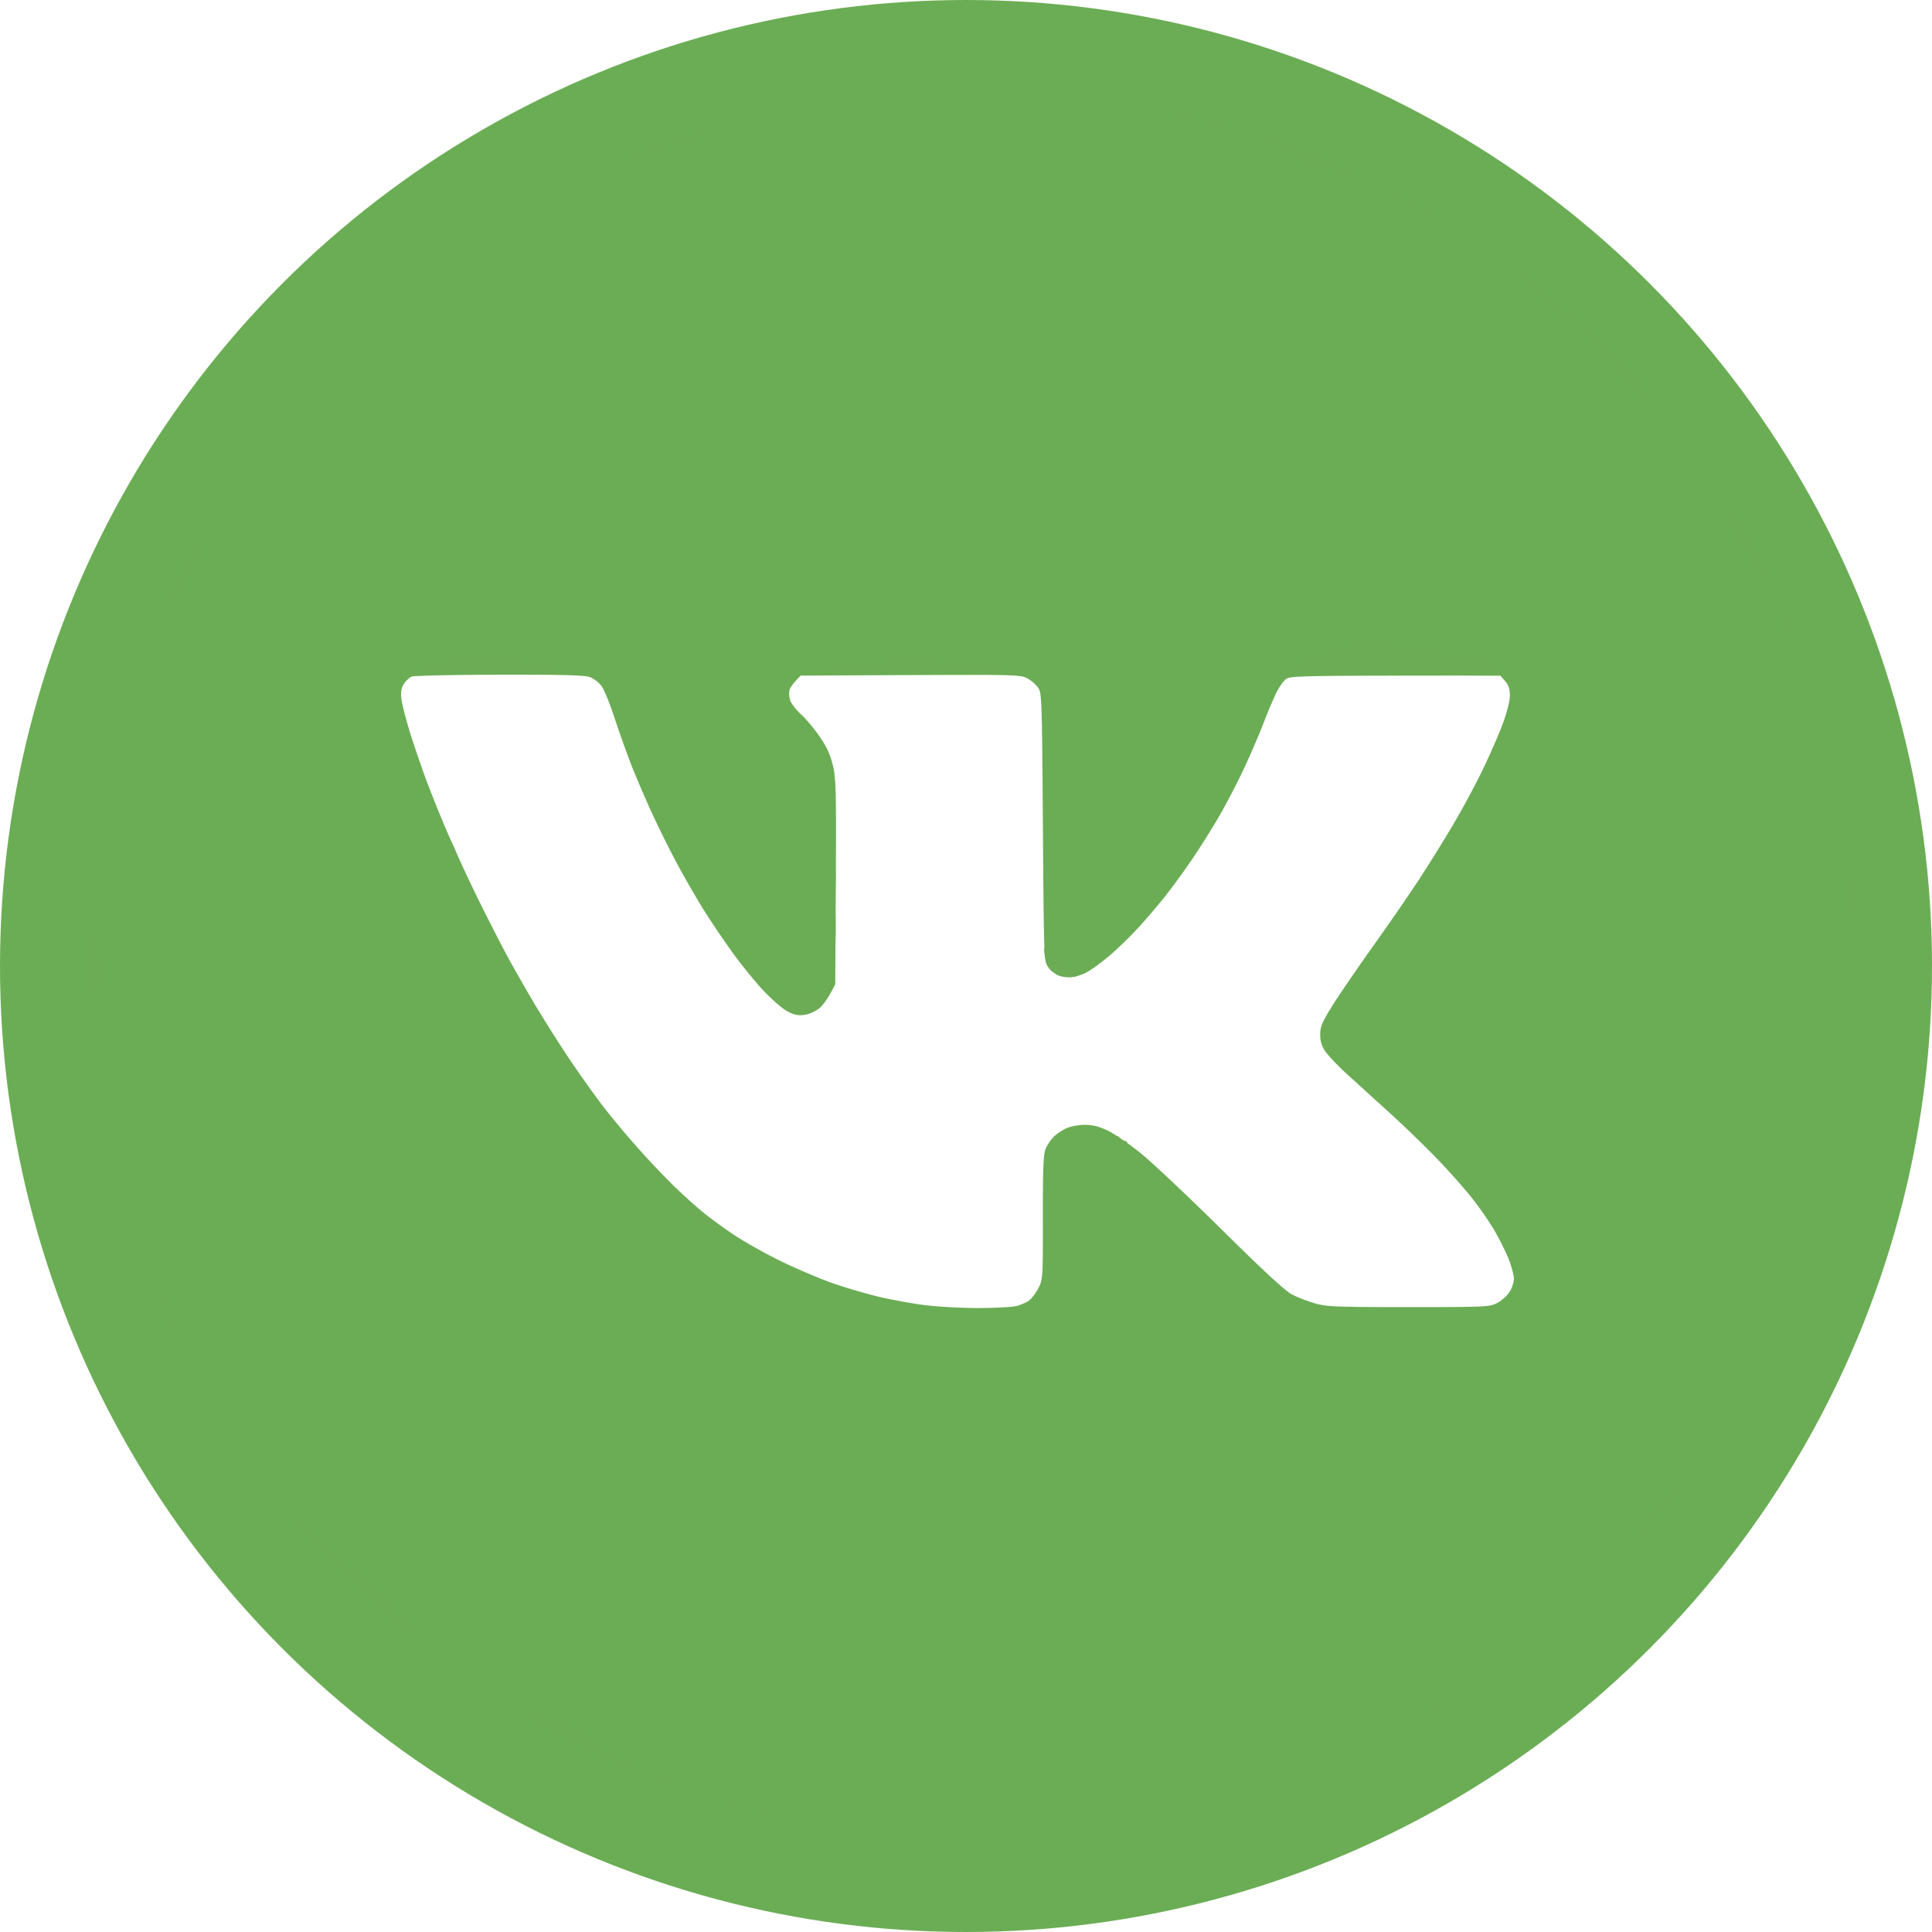
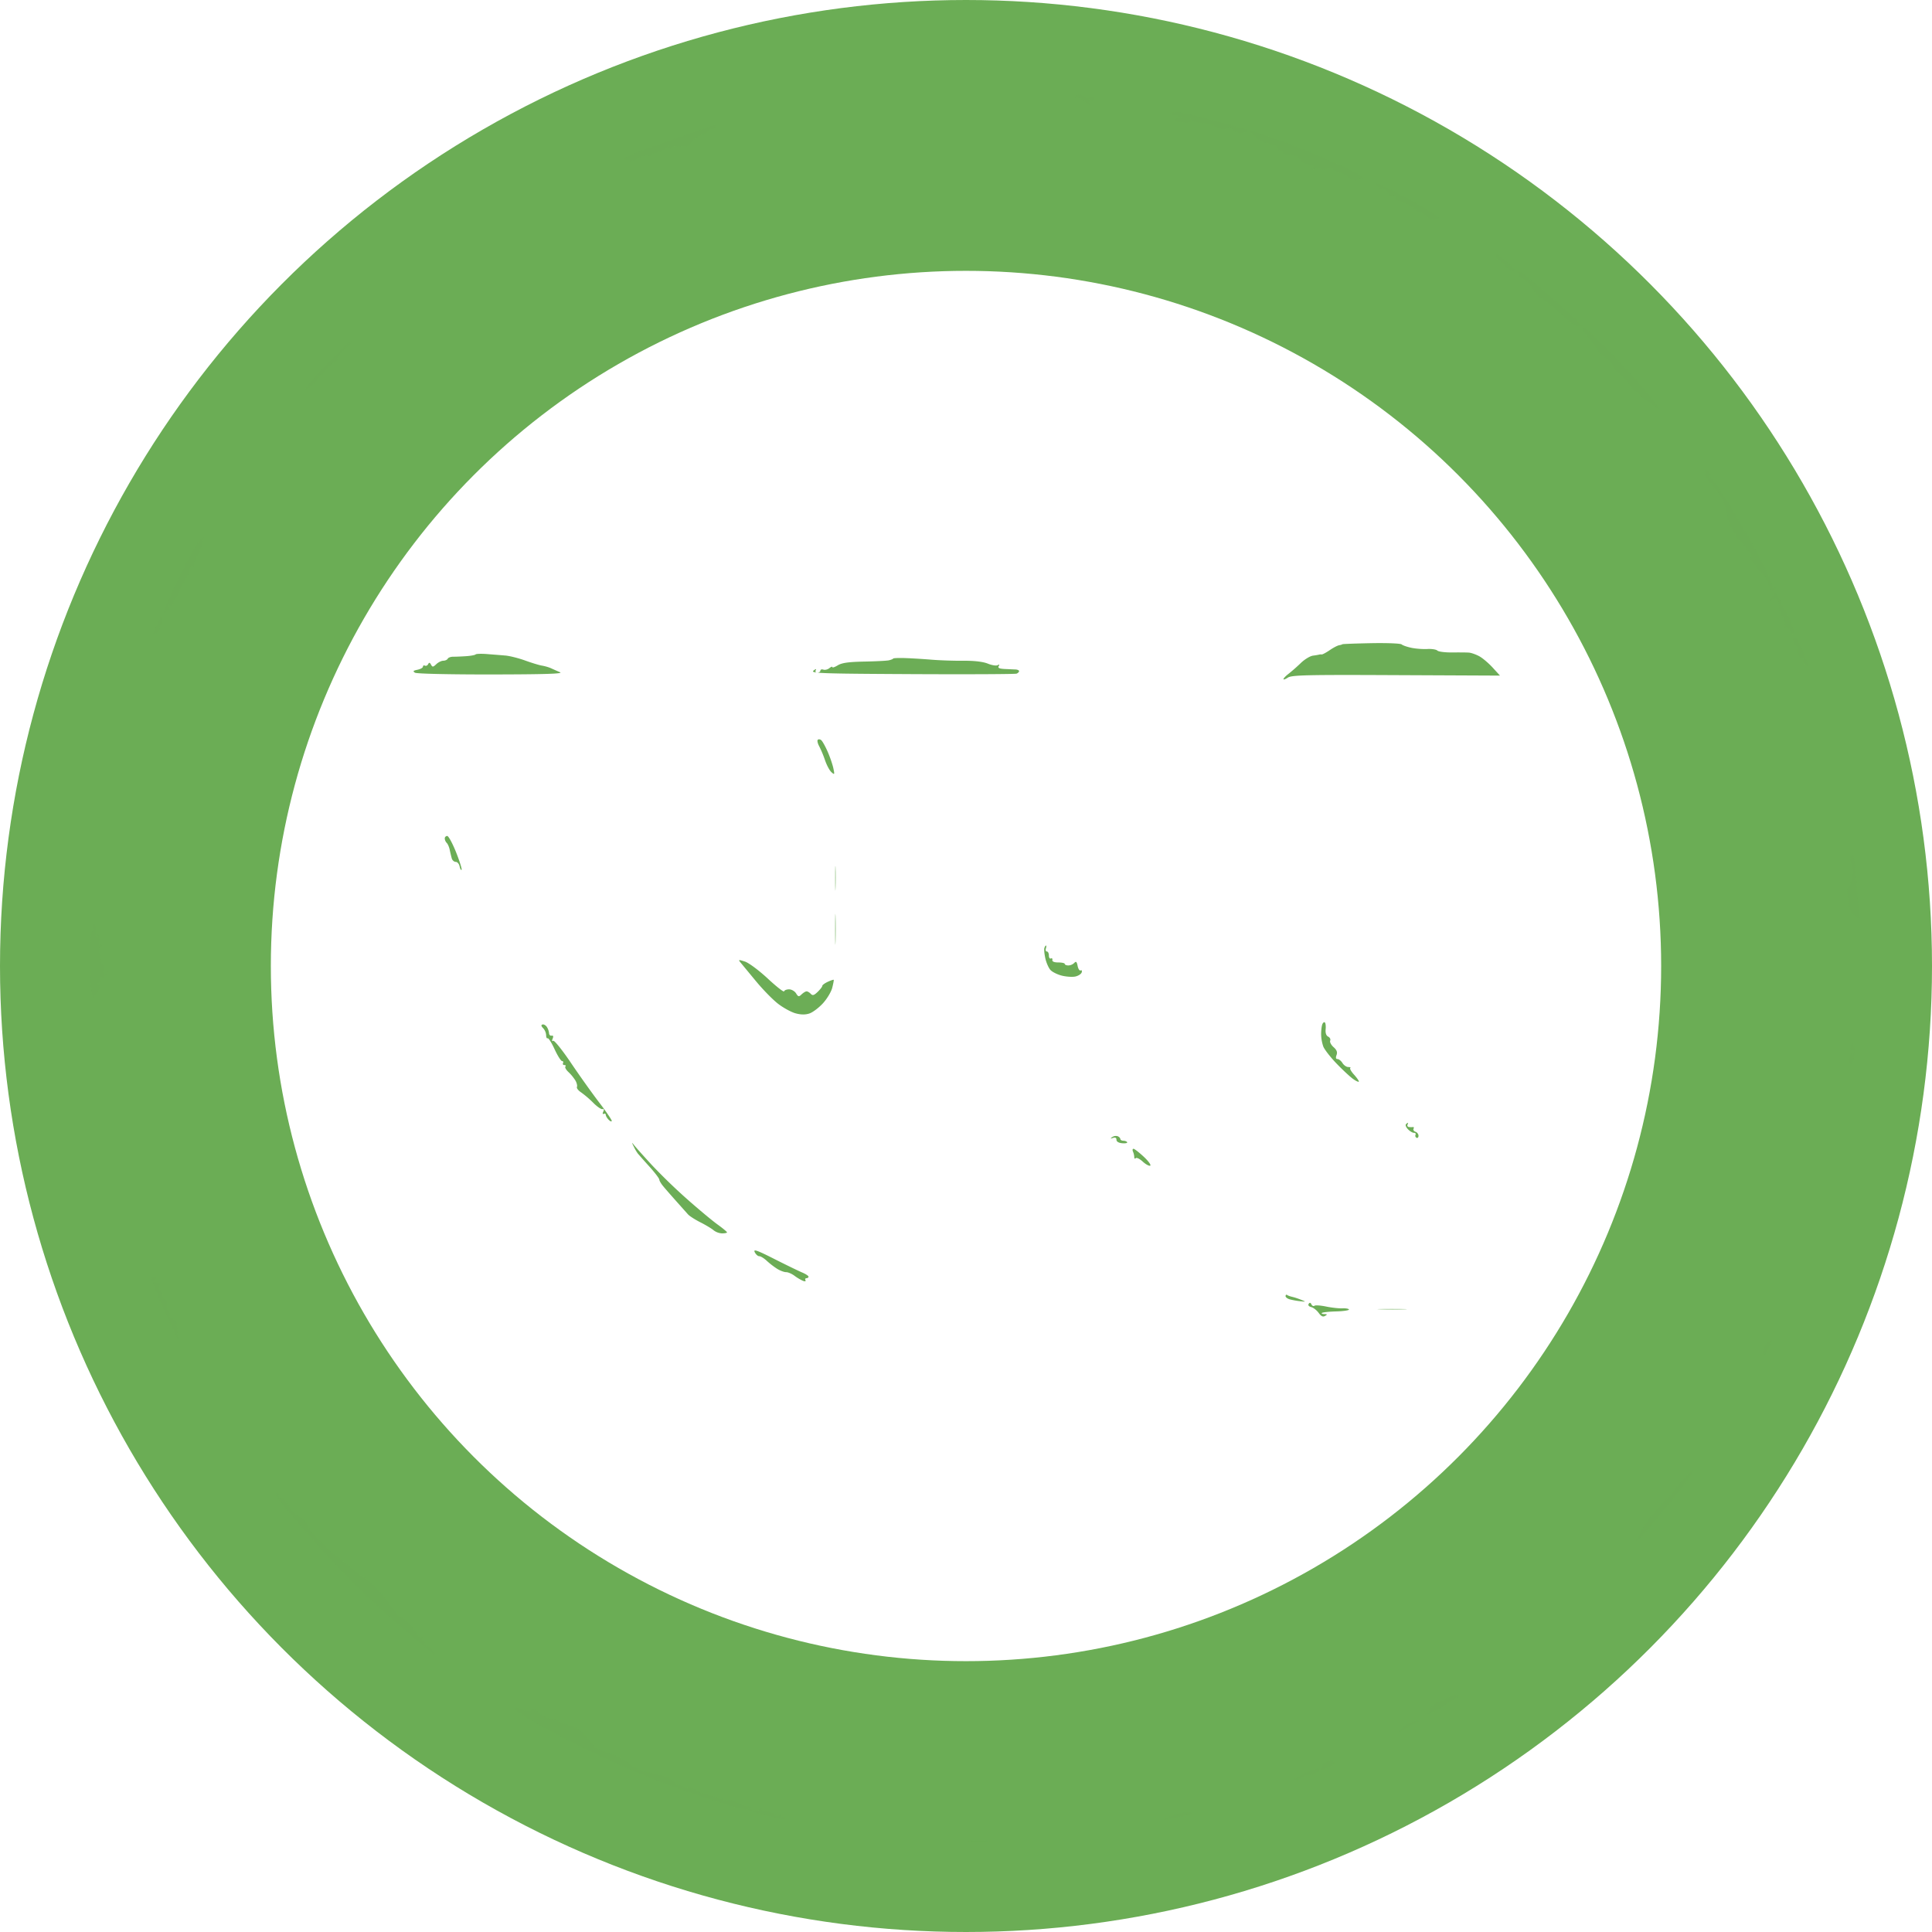
<svg xmlns="http://www.w3.org/2000/svg" fill="none" viewBox="0 0 107 107">
  <circle cx="53.5" cy="53.5" r="46" stroke="#6bad55" stroke-width="15" />
-   <path fill="#6bad55" fill-rule="evenodd" d="M53.136 5.014c.393.027.79.037.88.023.092-.015.71-.021 1.377-.014.665.007 1.618.038 2.118.069.5.03.888.092.863.138-.024.045.223.07.55.055.342-.016.596.02.596.083 0 .06.061.083.137.051s.249.043.385.166c.137.123.273.2.303.169s-.019-.13-.11-.221c-.146-.147-.126-.161.193-.128.197.021.38.108.407.193.036.116.008.127-.11.045-.124-.086-.137-.074-.06.056.084.14.12.133.249-.056.082-.121.15-.159.148-.082 0 .085.093.118.246.086.136-.029.284.008.328.082.064.105.081.104.082-.003.001-.08.142-.138.333-.138.184 0 .306.049.275.11-.032.064.026.082.138.042a.7.7 0 0 1 .412.016c.121.046.294.094.385.105s.314.03.496.04c.265.017.298.045.165.138-.127.09-.09.105.165.063.181-.03.478-.025.66.01.29.056.304.074.11.148-.198.076-.192.086.055.095.152.004.35.06.44.122.138.094.13.107-.044.08-.114-.017-.225.019-.246.08-.021.06.184.122.457.137.366.021.475-.008.422-.11-.055-.108-.037-.107.083.002.085.076.29.14.457.138.166-.001.439.055.605.127.166.07.328.133.358.139s.116.047.192.093c.076.044.217.018.315-.058.146-.115.203-.1.332.083.085.121.153.17.15.11-.001-.06.06-.05.136.023.095.09.202.1.333.028.147-.08.29-.029.605.222.227.18.537.35.688.377.15.029.337.054.413.06.075.004.137.082.137.173s.074.165.165.165.145.038.12.083.137.097.358.115c.264.022.478.124.623.299.12.145.352.28.514.298.238.026.27.061.165.188-.108.132-.094.137.091.032.153-.085.254-.088.33-.009.076.081.186.079.358-.004.195-.094.277-.083.385.05a.5.5 0 0 0 .358.165c.12-.002.307.095.412.216a.7.7 0 0 0 .468.222c.151 0 .3-.05.33-.11.032-.064.149-.03.279.083.123.105.221.143.218.082-.005-.06.122.015.28.166s.307.264.333.248a.4.4 0 0 1 .156-.027c.06 0 .135.099.165.22s.093.215.138.207c.045-.006.144-.006.22 0 .076.008.112.063.082.124-.032.063.04.087.165.055.126-.032.197-.007.166.055-.03.061.031.119.137.128a3 3 0 0 0 .358.003c.091-.01.127.007.082.037s.017.152.138.274c.12.121.245.196.275.165.03-.03.18.07.33.22.22.222.352.266.66.222.212-.031.41-.006.44.055.033.065-.047.086-.192.053-.225-.052-.227-.049-.028.04.122.056.258.081.303.058.045-.022.208.096.361.262.154.167.275.254.27.194-.004-.061.077-.036.18.055.104.09.242.17.308.174.065.004.435.228.822.496.386.269.745.6.797.736.053.137.134.228.179.201.045-.025.193.098.33.276.172.225.315.307.468.268q.22-.055.22.11c0 .09.11.224.247.295.137.072.297.183.358.248.06.066.172.244.248.395.075.152.368.425.649.607.28.182.75.567 1.044.855.35.342.63.524.81.524.172 0 .275.063.275.165 0 .09.166.352.367.58.202.227.4.5.44.606s.224.28.407.387c.183.105.369.312.413.457s.203.35.354.455c.151.104.399.37.55.59s.337.4.413.4.163.076.193.166.254.277.497.414c.245.137.443.323.443.414-.001.146.01.146.093 0 .08-.14.108-.13.182.055.047.121.091.253.096.294s.055.115.11.166c.06.054.066.023.018-.074-.045-.09.07.008.255.22.186.213.313.448.285.525-.03.076-.004.113.057.082.06-.03.232.106.382.304.15.197.274.42.275.496s.04.15.087.166c.046.015.244.226.441.469.196.242.357.552.357.69-.001.136.048.222.109.192a.123.123 0 0 1 .165.055c.03.061.017.105-.028.097a.7.7 0 0 0-.165 0c-.045.008.054.14.22.293.166.154.254.28.193.279-.06 0-.023.048.082.107s.3.343.433.631c.132.288.244.673.248.855s.118.492.255.69c.136.197.25.396.252.44.002.046.127.195.275.332s.27.273.27.303.075.13.166.22c.091.091.133.228.094.304s.022.201.137.278c.114.076.172.14.127.138-.046 0 .09.184.3.412.211.227.41.55.44.717.032.166.107.303.168.303.06 0 .081-.087.047-.193s.013-.068.106.083c.092.152.145.363.117.469-.028.109.021.217.115.248.125.042.14.115.06.303-.08.191-.055.306.11.497.139.16.192.335.15.496-.04.152-.029.194.028.108.067-.101.13-.064.23.138.076.154.187.253.247.223s.11.02.11.11c0 .1-.05.134-.13.083-.095-.06-.106-.009-.04.193.05.153.137.302.194.331.058.03.102.105.097.166-.004.06.016.197.045.303.03.106.111.193.183.193.07 0 .095.026.055.055s.013.157.119.282c.106.123.273.433.37.69.098.254.173.624.165.821-.007.198.037.358.098.357.06-.002.197.296.302.662.106.365.157.725.112.802q-.081.136.055.055c.099-.06.182.138.304.717.093.44.139.899.103 1.02-.053.178-.043.189.05.056.064-.091.117-.129.117-.083.001.045.126.64.276 1.324.151.683.373 1.849.496 2.592.18 1.102.195 1.393.083 1.572-.104.167-.107.268-.012.414.069.106.106.392.082.635-.024.242-.109.54-.191.661-.118.176-.123.351-.027.857.067.348.146.635.176.635a.8.8 0 0 1 .22.106c.135.086.173.508.209 2.343.042 2.168.036 2.245-.193 2.486-.155.162-.21.316-.159.441.066.165.089.153.154-.082.054-.192.081-.074.092.386.016.604.001.647-.16.496-.161-.15-.173-.139-.124.11.03.153.064.276.076.276s.04.125.061.276.014.437-.015.634c-.028.198-.101.334-.161.304-.061-.03-.122.072-.138.227-.015.156.01.305.055.331s.082-.013.079-.09c-.001-.075.024-.112.054-.082.032.03-.04.75-.16 1.6s-.368 2.24-.552 3.089c-.184.85-.437 1.917-.563 2.372-.127.455-.406 1.398-.621 2.096s-.6 1.815-.855 2.482a39 39 0 0 1-.799 1.93c-.184.396-.413.904-.508 1.132s-.224.413-.284.413-.085.074-.055.166.017.164-.028.163c-.045 0-.194.098-.33.22-.167.152-.229.304-.19.472.036.159-.023.328-.165.469-.12.121-.195.258-.166.303.029.046.004.083-.057.083-.06 0-.085.05-.055.11.03.061-.068.321-.219.58-.15.258-.274.419-.275.358-.001-.06-.066.014-.144.166s-.213.45-.299.662c-.086.211-.356.708-.6 1.103a44 44 0 0 1-.897 1.379c-.248.364-.535.736-.636.827-.103.092-.184.228-.18.304.001.076-.046.138-.107.138-.06 0-.356.26-.657.579-.3.319-.535.606-.522.639s-.278.356-.648.717a8 8 0 0 0-1.14 1.485c-.334.588-.873 1.237-1.86 2.244-.766.78-1.775 1.76-2.243 2.179-.601.537-.91.742-1.046.696-.147-.052-.174-.026-.11.11.063.134.023.177-.165.179-.2 0-.216.022-.083.108.141.091.138.107-.027.108-.106.001-.193.052-.193.113 0 .06-.099.11-.22.11s-.22.05-.22.11.062.074.138.029q.135-.08.055.055c-.046.075-.157.111-.248.082-.091-.03-.14-.006-.11.055.03.06-.304.395-.743.742a32 32 0 0 1-1.513 1.12 33 33 0 0 0-1.046.74c-.181.138-.455.266-.608.286a1.7 1.7 0 0 0-.578.229c-.165.106-.337.17-.382.143s-.182.06-.303.193c-.12.134-.27.342-.332.463-.063.122-.335.295-.605.387-.272.091-.642.3-.823.464-.182.164-.715.5-1.184.745s-.854.408-.855.363c0-.046-.037-.028-.082.04-.044.069-.402.275-.796.46-.394.184-.74.29-.77.237s-.18-.072-.33-.042c-.152.03-.301.082-.33.117a.3.3 0 0 0-.056.18c0 .067-.099.133-.22.15-.12.016-.319.051-.44.079-.121.027-.208.105-.193.172.018.077-.045.094-.165.043-.116-.048-.164-.037-.12.028.04.06-.034.12-.165.134-.13.015-.27.089-.308.166-.038.076-.125.101-.192.056-.068-.045-.135-.032-.15.03-.016.062-.523.282-1.128.49-.606.206-1.695.556-2.421.775-.727.219-1.618.415-1.981.435-.364.02-.76.088-.88.151a6 6 0 0 1-.716.279c-.273.092-.965.243-1.54.338-.576.094-1.615.245-2.312.337a66 66 0 0 1-2.586.278c-.727.061-2.436.112-3.797.113-1.363 0-3.245-.071-4.182-.158a66 66 0 0 1-2.917-.337 46 46 0 0 1-1.98-.338 14 14 0 0 0-.854-.159c-.045 0-.057-.049-.027-.11s-.032-.099-.138-.085a.6.6 0 0 1-.356-.083c-.128-.084-.144-.072-.075.058.05.091.024.079-.056-.027-.08-.105-.185-.154-.235-.11-.048.045-.122.018-.165-.06-.041-.077-.232-.151-.423-.165-.192-.014-.327-.062-.303-.107.025-.046-.005-.083-.065-.083a.11.11 0 0 0-.11.11c0 .061-.1.085-.22.055-.121-.029-.22-.104-.22-.165s-.1-.11-.22-.11c-.121 0-.357-.083-.523-.184s-.413-.162-.548-.138c-.136.026-.245-.004-.243-.065.002-.06-.073-.048-.168.028-.134.11-.186.11-.252.001-.06-.1-.04-.108.082-.028.12.081.143.073.082-.028-.045-.076-.267-.163-.494-.194s-.512-.13-.633-.218a1.07 1.07 0 0 0-.522-.164c-.167-.002-.328-.053-.358-.114a.124.124 0 0 0-.165-.055c-.06.03-.148-.014-.193-.098-.045-.085-.28-.238-.523-.34a4 4 0 0 0-.88-.243c-.242-.03-.565-.12-.715-.201a3 3 0 0 1-.523-.378c-.137-.126-.274-.192-.306-.147s-.055.034-.053-.027c.003-.06-.342-.222-.767-.359s-.773-.297-.773-.358c0-.06-.21-.329-.467-.595-.325-.336-.602-.512-.908-.575-.242-.05-.49-.142-.55-.205s-.26-.129-.44-.145c-.182-.017-.467-.154-.634-.304-.224-.203-.352-.247-.495-.17a.44.44 0 0 1-.412-.019 1.5 1.5 0 0 0-.44-.142 8 8 0 0 1-.303-.037c-.045-.008-.046-.077-.001-.153q.08-.136-.055-.055c-.083.051-.632-.241-1.402-.744-.862-.563-1.24-.872-1.185-.966q.08-.137-.055-.055c-.081.05-.226-.018-.359-.165-.122-.137-.22-.286-.22-.331.002-.046-.072-.108-.163-.138q-.164-.054-.084.082c.044.076-.08.027-.275-.11-.196-.137-.405-.347-.466-.469-.06-.121-.185-.22-.275-.22a.166.166 0 0 1-.165-.166c0-.091-.05-.165-.11-.165s-.074-.062-.029-.138q.08-.137-.055-.055c-.089.054-.198-.042-.315-.276a2.2 2.2 0 0 0-.467-.603c-.16-.134-.34-.247-.4-.249s-.258-.24-.439-.527-.59-.785-.908-1.104-.628-.579-.689-.579-.32-.187-.578-.418-.665-.56-.908-.734c-.242-.173-.7-.593-1.015-.933-.317-.34-.577-.692-.577-.783s-.222-.315-.494-.497-.473-.356-.448-.386c.026-.03-.074-.192-.222-.358-.149-.167-.32-.304-.38-.304s-.086-.05-.055-.11-.02-.11-.11-.11-.165-.05-.165-.11a.7.7 0 0 0-.03-.194 2 2 0 0 0-.11-.22.155.155 0 0 0-.216-.056c-.095.059-.112.027-.055-.11.059-.139.004-.24-.194-.359-.152-.091-.276-.239-.276-.33a.25.25 0 0 0-.165-.221c-.09-.03-.142-.093-.113-.138s-.021-.182-.272-.524l.065.22c.054.18.044.19-.053.056a.73.73 0 0 1-.12-.359c0-.106-.051-.168-.112-.138-.06.03-.21-.094-.33-.276s-.22-.38-.22-.44c0-.062-.064-.173-.143-.25-.079-.075-.302-.373-.496-.661-.193-.288-.314-.525-.27-.526.046 0 .034-.038-.027-.083-.06-.044-.272-.341-.468-.66-.197-.319-.333-.653-.302-.745.03-.091-.032-.208-.138-.261-.105-.052-.291-.288-.411-.524-.12-.235-.22-.478-.22-.538-.002-.061-.075-.177-.167-.256-.091-.08-.103-.118-.027-.083s.137.013.137-.048c0-.06-.061-.108-.137-.106s-.203-.134-.282-.303a2.6 2.6 0 0 1-.186-.694 18 18 0 0 1-.048-.524c-.004-.076-.106-.163-.227-.193s-.196-.105-.165-.165c.03-.061.005-.185-.055-.276s-.105-.203-.097-.249.007-.17 0-.275c-.008-.106-.063-.168-.123-.138s-.11-.044-.11-.166c0-.121-.055-.258-.122-.303-.068-.045-.093-.17-.055-.276.05-.147.007-.193-.18-.195-.201-.001-.217-.022-.083-.108.09-.059.127-.108.082-.108a1 1 0 0 0-.165.007c-.045.006-.196-.256-.335-.579-.138-.324-.453-1.21-.7-1.968a52 52 0 0 1-.608-1.986 99 99 0 0 1-.42-1.655 65 65 0 0 1-.539-2.482 56 56 0 0 1-.458-2.758c-.097-.728-.148-1.535-.113-1.793.039-.281.02-.469-.046-.469-.06 0-.106-.21-.1-.469a11 11 0 0 0-.055-1.075c-.035-.334-.04-.546-.01-.47.037.096.123.061.275-.11.154-.174.187-.289.11-.386q-.11-.138 0-.193a.123.123 0 0 0 .055-.165c-.03-.061.007-.108.083-.106s.21-.084.302-.193c.154-.185.151-.187-.037-.032-.19.154-.198.145-.138-.138.035-.167.018-.316-.04-.331s-.141-.25-.186-.524c-.051-.308-.043-.47.022-.425.057.04.104.008.104-.072s-.047-.111-.104-.072c-.061.042-.084-.057-.055-.238.027-.17 0-.345-.06-.386-.064-.045-.076-.02-.027.062.045.076.031.138-.029.138s-.105-.087-.097-.193a3 3 0 0 0-.01-.414c-.022-.192-.037-.185-.123.055-.062.175-.078-.23-.047-1.103.028-.758.126-1.975.219-2.703s.255-1.83.36-2.448c.117-.679.23-1.073.285-.993.053.076.067-.008.033-.2-.036-.195.114-1.074.365-2.151.234-1 .678-2.603.986-3.558.397-1.231.599-1.713.692-1.655q.132.082.073-.083c-.032-.09.02-.226.115-.3q.174-.134.038-.138c-.076-.002-.113-.078-.083-.168.031-.091.105-.14.165-.11.063.031.087-.04.055-.166-.03-.122-.005-.221.055-.221.061 0 .086-.05.055-.11-.03-.061.045-.16.166-.221.125-.063.197-.18.165-.276-.031-.09-.006-.165.055-.165.06 0 .103-.112.094-.248a3 3 0 0 1 0-.387c.01-.076.065-.112.126-.082.06.03.11.005.11-.056 0-.06.05-.085.11-.055.066.033.078-.022.03-.138-.058-.136-.041-.168.055-.11q.135.081.19-.193c.03-.151.092-.256.138-.23.045.024.094-.05.11-.166.015-.116.123-.348.24-.514s.274-.477.348-.69c.075-.213.246-.56.379-.772.133-.213.3-.585.37-.828.12-.411.117-.43-.057-.275-.173.152-.179.145-.06-.083.07-.137.19-.247.265-.245.076.001.102-.035.058-.083-.044-.047.005-.224.11-.391.123-.198.248-.283.355-.239.132.054.139.039.031-.08-.107-.117-.1-.2.027-.396.1-.152.215-.216.299-.166q.135.082.055-.055c-.046-.078.05-.36.221-.65.166-.281.352-.541.412-.579.062-.038.074-.009.027.07-.045.077-.032.139.029.139.06 0 .11-.075.11-.166 0-.09.037-.145.082-.121.045.025.083-.02.083-.1 0-.079-.038-.124-.083-.099s-.081.007-.08-.038c.001-.046.104-.207.23-.359.124-.151.19-.2.145-.11-.048.097-.042.128.018.074a.43.43 0 0 0 .1-.276c0-.102.062-.172.138-.157.075.016.113-.022.082-.083-.03-.06.436-.768 1.035-1.572.6-.804 1.255-1.646 1.458-1.87.202-.225.468-.412.589-.416.182-.005.192-.024.055-.113-.096-.062-.111-.109-.037-.109.072 0 .282-.15.468-.333.187-.182.339-.38.339-.44 0-.062.037-.088.083-.06.045.028.157-.072.247-.221s.277-.335.416-.41c.138-.076.249-.2.248-.275s.207-.348.464-.603c.258-.256.369-.396.248-.31-.121.084.058-.115.4-.445.34-.33.978-.924 1.418-1.318a93 93 0 0 1 1.967-1.691 31 31 0 0 1 2.103-1.6c.515-.344.96-.652.99-.684s.525-.36 1.1-.727a49 49 0 0 1 2.037-1.223 66 66 0 0 1 2.09-1.108 33 33 0 0 1 1.762-.825l.88-.363c.121-.05.331-.095.468-.1.136-.004.247.03.247.075s.186-.02.413-.145.474-.2.55-.165c.076.034.157.024.18-.021.023-.046.208-.123.413-.173.203-.048.436-.173.516-.275s.117-.125.082-.049c-.034.076-.013.138.047.138.061 0 .11-.038.112-.083 0-.045.223-.07.495-.055.425.023.517-.011.66-.248.09-.151.338-.338.55-.414.214-.076.387-.175.386-.22 0-.046.073-.083.164-.083.09 0 .165-.05.165-.11 0-.061.148-.11.33-.11.181 0 .467-.07.633-.153.166-.084.673-.234 1.128-.334.453-.1.912-.156 1.018-.124s.192.009.192-.052c0-.06.236-.159.523-.218s1.315-.239 2.284-.4c.968-.16 2.14-.299 2.603-.306s.822-.051.797-.096.142-.09.37-.097c.226-.008.982-.049 1.678-.09.695-.043 1.587-.056 1.98-.029M22.367 37.88c-.15.238-.18.436-.13.86.038.304.264 1.174.503 1.932.238.759.658 1.974.932 2.703a81 81 0 0 0 1.237 3.033 91 91 0 0 0 1.671 3.586 136 136 0 0 0 1.436 2.813c.277.517.924 1.659 1.438 2.538a75 75 0 0 0 2.046 3.254c.61.91 1.477 2.128 1.925 2.703a47 47 0 0 0 3.829 4.315 34 34 0 0 0 1.575 1.438c.394.328 1.211.928 1.816 1.332.606.404 1.818 1.083 2.697 1.506.878.424 2.166.967 2.861 1.205.697.24 1.81.564 2.476.722s1.793.364 2.504.457c.71.092 2.048.167 2.971.166.924-.002 1.877-.05 2.119-.107s.564-.195.715-.308c.152-.111.388-.423.524-.693.242-.477.249-.573.245-3.91-.003-2.733.028-3.497.155-3.806a2.4 2.4 0 0 1 .47-.684c.172-.163.498-.374.725-.469.227-.093.672-.17.99-.17.405 0 .775.093 1.239.312.363.172 1.18.73 1.815 1.24.635.511 2.667 2.424 4.513 4.25 2.372 2.346 3.518 3.403 3.906 3.602.303.155.872.373 1.266.486.643.183 1.167.204 5.173.204 4.237 0 4.479-.01 4.896-.22.241-.122.551-.395.69-.607.14-.212.25-.548.25-.745-.002-.197-.136-.694-.297-1.103s-.53-1.142-.817-1.628a19 19 0 0 0-1.275-1.819 39 39 0 0 0-1.907-2.138 67 67 0 0 0-2.75-2.645 351 351 0 0 1-2.367-2.158c-.424-.393-.892-.89-1.04-1.107a1.54 1.54 0 0 1-.275-.9c-.005-.424.091-.667.59-1.489.328-.54 1.373-2.075 2.323-3.41a144 144 0 0 0 2.588-3.75 106 106 0 0 0 1.784-2.87c.508-.849 1.261-2.239 1.674-3.088s.93-2.03 1.148-2.62c.239-.646.397-1.275.397-1.573 0-.367-.069-.575-.265-.8l-.266-.303c-11.507 0-11.668.005-11.905.22-.134.122-.356.445-.494.718a27 27 0 0 0-.72 1.71c-.26.667-.751 1.81-1.094 2.537-.342.728-.935 1.87-1.317 2.538a44 44 0 0 1-1.523 2.427 44 44 0 0 1-1.438 1.986c-.336.425-.96 1.164-1.387 1.643a22 22 0 0 1-1.656 1.639c-.485.421-1.116.886-1.404 1.032-.287.145-.708.263-.935.263s-.532-.064-.677-.138a1.8 1.8 0 0 1-.495-.448c-.228-.307-.232-.413-.286-7.742-.054-7.298-.06-7.437-.283-7.743a2.1 2.1 0 0 0-.605-.505c-.35-.18-.834-.192-6.45-.166l-6.071.029c-.442.428-.597.676-.63.827-.032.153-.006.413.056.58.064.166.344.514.622.772.279.258.74.816 1.027 1.241.386.573.57.986.709 1.6.166.732.185 1.473.156 6.454l-.032 5.626c-.426.844-.723 1.215-.935 1.368a2.1 2.1 0 0 1-.826.328c-.331.038-.562-.019-.935-.23-.273-.153-.866-.676-1.32-1.162-.454-.487-1.231-1.449-1.725-2.138a53 53 0 0 1-1.553-2.303 57 57 0 0 1-1.402-2.427 58 58 0 0 1-1.457-2.924c-.39-.85-.92-2.09-1.178-2.758a63 63 0 0 1-.92-2.592c-.249-.758-.565-1.525-.703-1.703a1.8 1.8 0 0 0-.61-.468c-.279-.114-1.392-.145-5.008-.14-2.557.005-4.756.051-4.886.105s-.325.236-.433.407" clip-rule="evenodd" />
  <path fill="#6bad55" fill-opacity=".99" d="M59.657 5.42c-.076.031-.137.008-.137-.052 0-.061.123-.11.275-.11.15 0 .275.049.275.11 0 .06.123.086.275.055.163-.033.253-.01.22.055-.03.06-.116.073-.19.027-.096-.058-.113-.026-.055.11.044.107.055.194.025.194s-.166-.1-.303-.224c-.136-.123-.309-.198-.385-.166m5.255.936c-.25-.009-.256-.018-.055-.103.121-.05.344-.067.495-.037s.548.121.88.202c.333.08 1.002.256 1.487.388l1.155.321c.266.076.267.083.055.204-.166.094-.254.092-.36-.009-.076-.074-.137-.083-.135-.023s-.066.011-.15-.11c-.13-.183-.187-.198-.333-.083-.112.087-.228.1-.315.038a.5.5 0 0 0-.193-.103 2.5 2.5 0 0 1-.357-.12 2 2 0 0 0-.606-.116c-.166.001-.372-.062-.456-.138-.12-.11-.138-.11-.083-.002.053.102-.056.131-.422.11-.273-.015-.478-.077-.457-.138.02-.06.132-.096.246-.078.174.026.182.013.044-.08a1 1 0 0 0-.44-.123M35.071 8.522c.282-.112 1.403-.518 2.493-.9 1.09-.384 1.993-.701 2.008-.704.016-.004.028.044.028.104 0 .061-.075.11-.165.11s-.164.038-.164.083-.174.15-.389.229-.463.267-.552.414c-.137.228-.234.263-.655.24-.272-.015-.495.01-.495.055-.002.045-.051.083-.111.083s-.082-.062-.048-.138c.035-.076-.008-.05-.096.055-.087.106-.301.224-.477.263-.175.037-.356.112-.4.165s-.142.069-.218.035c-.076-.035-.323.04-.55.165s-.413.178-.413.117-.075-.086-.165-.055-.16.016-.154-.031c.006-.049.241-.179.523-.29m34.986-.616c-.076.001-.311-.146-.523-.326-.21-.18-.34-.33-.284-.333.055-.002.576.164 1.156.369s1.45.532 1.935.726c.484.193 1.39.585 2.012.868.621.284 1.113.565 1.091.626-.02.06-.171.122-.333.138a.58.58 0 0 1-.487-.195c-.105-.12-.291-.218-.412-.216a.5.5 0 0 1-.358-.164c-.108-.134-.19-.145-.385-.05-.172.082-.282.084-.358.003-.076-.079-.177-.076-.33.01-.185.104-.2.099-.091-.033.104-.127.073-.162-.165-.188-.162-.018-.393-.153-.514-.298-.145-.175-.36-.277-.623-.3-.222-.017-.382-.069-.358-.114s-.029-.083-.12-.083a.165.165 0 0 1-.165-.165.165.165 0 0 0-.165-.166.7.7 0 0 1-.275-.055.7.7 0 0 0-.248-.054m6.411 2.521c-.03.006-.154-.095-.275-.225-.142-.152.23-.004 1.045.414.697.358 1.563.837 1.926 1.065s.61.419.55.424-.197.03-.302.056c-.106.026-.304-.068-.44-.21-.137-.14-.31-.24-.386-.22s-.137-.014-.137-.075c0-.06-.236-.22-.523-.354s-.56-.233-.605-.22c-.045.012-.058-.027-.028-.088.03-.06-.006-.116-.082-.123a1.2 1.2 0 0 0-.22 0c-.046.007-.108-.087-.138-.208s-.117-.226-.193-.234a1 1 0 0 0-.192-.002m6.51 3.953c-.04.012-.097-.076-.127-.194-.042-.163.087-.1.528.255.408.328.542.494.441.55-.09.05-.26-.05-.457-.276-.173-.196-.346-.346-.385-.335m1.332 1.046c-.137-.07-.237-.21-.223-.308.019-.138.14-.08.523.243.274.231.943.803 1.487 1.27s1.114.98 1.541 1.43l-.247-.003c-.145-.002-.47-.221-.783-.527a8 8 0 0 0-1.044-.855c-.28-.182-.574-.455-.65-.607a2.2 2.2 0 0 0-.247-.395 1.7 1.7 0 0 0-.358-.248M88.06 18.8c-.202-.228-.367-.464-.367-.524 0-.061.038-.112.083-.114.045-.001.655.581 1.352 1.296a50 50 0 0 1 2.013 2.183c.407.485.734.957.724 1.048-.014.146-.02.146-.057 0-.023-.09-.24-.277-.483-.414-.242-.137-.465-.323-.495-.414s-.117-.165-.193-.166c-.076 0-.262-.18-.412-.4-.152-.22-.4-.486-.55-.59-.153-.105-.311-.309-.355-.455-.044-.145-.23-.352-.413-.457-.184-.106-.366-.28-.407-.387-.04-.105-.238-.38-.44-.606m-71.136 2.758c-.063-.016.471-.636 1.185-1.38.716-.743 1.345-1.35 1.4-1.35s-.106.198-.36.44c-.253.243-.459.504-.456.58 0 .076-.11.2-.248.274a1.34 1.34 0 0 0-.416.41c-.09.15-.202.25-.247.221-.046-.027-.083 0-.083.06s-.149.26-.33.441c-.182.182-.382.32-.445.304m77.813 5.188c-.152-.138-.292-.363-.31-.5-.02-.136.003-.248.05-.248.048 0 .139.084.201.187.092.15.083.169-.051.088-.092-.053-.017.054.165.24.181.186.71.978 1.173 1.76.464.781.953 1.62 1.086 1.863.135.242.435.814.668 1.268.233.456.425.915.426 1.02.002.119.056.166.141.122.103-.053.102-.033-.004.083-.123.132-.158.13-.247-.011a.7.7 0 0 1-.101-.331c.001-.09-.174-.352-.388-.58-.213-.227-.35-.412-.306-.41.046 0-.012-.063-.126-.139-.116-.077-.177-.202-.138-.278.04-.076-.003-.213-.093-.303-.091-.09-.165-.191-.165-.22 0-.03-.122-.167-.271-.304-.148-.137-.273-.286-.275-.331s-.116-.244-.252-.442c-.137-.197-.251-.507-.255-.689s-.116-.567-.248-.855-.327-.573-.433-.631-.143-.107-.082-.107c.06.001-.014-.113-.165-.252M9.903 32.011c.483-.97.981-1.877 1.109-2.013.127-.137.24-.249.25-.249s-.03.187-.09.414c-.059.227-.196.563-.306.745s-.165.38-.124.441c.045.065.021.077-.06.028q-.136-.084-.198.22c-.034.167-.183.49-.33.718s-.281.508-.296.624c-.016.116-.065.19-.11.165-.046-.025-.108.08-.138.231q-.055.274-.19.193c-.096-.058-.113-.026-.055.11.048.116.036.171-.03.138-.06-.03-.126.007-.144.083-.021.083-.06.094-.1.028-.037-.061.329-.905.812-1.876m-1.271 2.731c.096-.228.198-.452.225-.497s.062-.083.077-.083c.016 0 .039.1.05.221.01.121-.029.22-.09.22-.06 0-.085.076-.054.166.031.095-.04.213-.165.276-.216.108-.216.102-.043-.303m90.861 1.075c-.057-.03-.135-.154-.172-.276-.048-.15-.02-.22.09-.22.097 0 .29.343.496.882.271.71.296.84.129.662-.115-.121-.19-.258-.167-.303s-.01-.083-.07-.083-.142-.111-.181-.248-.06-.274-.045-.303c.014-.03-.022-.08-.08-.11m3.029 12.025a.46.46 0 0 1-.03-.386c.081-.208.091-.205.168.055.045.152.114.772.155 1.379.039.607.102 1.326.138 1.6.061.462.053.483-.113.303-.099-.106-.217-.193-.262-.192-.045 0-.136-.286-.203-.634-.096-.506-.091-.681.027-.857.082-.12.167-.419.19-.661.025-.243-.007-.517-.07-.607M5.07 51.639c.045-.025.082-.157.08-.293-.002-.137.035-.208.082-.157s.074.236.058.414c-.015.176.022.322.083.322.06 0 .074-.062.028-.138-.048-.082-.036-.107.028-.062.06.04.087.215.06.386-.03.181-.006.28.054.239.058-.04.105-.008.105.071 0 .08-.047.112-.105.072-.064-.044-.072.117-.022.425.046.273.13.508.188.524.057.015.074.164.04.33-.061.284-.053.293.137.139.188-.155.191-.153.037.032-.091.109-.227.196-.303.193s-.113.045-.082.106c.03.06.005.135-.055.165q-.11.055 0 .193c.077.097.044.212-.33.634l-.07-.248c-.037-.136-.074-.935-.082-1.775-.007-.84.024-1.548.07-1.572M8.88 72.06c-.291-.668-.502-1.252-.467-1.3.033-.046.117-.051.189-.013.09.05.08.099-.038.166-.128.074-.11.095.083.096.188.002.231.048.18.195-.037.106-.012.23.056.276.067.045.122.182.122.303 0 .122.05.196.11.166s.115.032.123.138.007.23 0 .275c-.008.046.036.157.097.249.06.091.085.215.055.276-.031.06.044.135.165.165s.223.117.227.193.024.312.081.91l-.228-.441a38 38 0 0 1-.756-1.655m88.78 2.691a.85.85 0 0 1 .238-.377c.099-.08.196-.136.218-.126.023.01-.048.203-.156.427-.108.225-.233.386-.278.358-.045-.027-.055-.154-.022-.282m-4.982 7.85c-.014-.032.222-.32.523-.64.3-.318.57-.578.6-.578s-.093.21-.274.468c-.18.259-.612.825-.96 1.26-.35.434-.909 1.114-1.24 1.51-.334.396-.644.723-.689.727-.045.003.116-.33.358-.738a7.6 7.6 0 0 1 1.073-1.346c.348-.331.622-.63.609-.662m-77.042.684c-.197-.258-.357-.495-.357-.524s.044-.055.097-.055c.052 0 .078.05.055.11-.024.06.007.11.068.11.06 0 .231.137.38.304.148.166.248.328.222.358s.176.204.448.386.494.405.494.497.26.443.577.783c.315.34.773.76 1.015.933.242.175.65.505.908.734.258.23.518.418.578.418s.371.26.69.58c.317.318.725.815.907 1.103.18.288.379.525.44.527.06.002.239.115.399.25.16.133.37.404.467.602.117.234.226.33.315.276q.136-.083.055.055c-.045.076-.032.138.029.138.06 0 .11.073.11.165s.073.166.165.166c.09 0 .223.111.427.496l-.324-.257c-.178-.141-.942-.787-1.698-1.434a56 56 0 0 1-2.586-2.392 64 64 0 0 1-2.367-2.538 56 56 0 0 1-1.514-1.791m64.079 10.958c.06.023.222-.043.357-.149a1.3 1.3 0 0 1 .55-.221c.168-.018.279-.013.249.013-.03.024-.46.298-.954.608-.608.38-.878.502-.834.373.036-.105.17-.298.294-.428.126-.13.278-.219.338-.196m-50.212 1.082c-.56-.327-.99-.644-.957-.704.038-.069.17-.052.357.046q.297.154.49.054c.143-.074.27-.03.495.172.167.15.452.287.633.303.182.017.38.083.44.146.061.063.309.155.55.205.307.063.584.239.909.575.257.266.467.534.467.595s.348.222.773.358c.425.137.77.298.767.359-.002.06.021.073.053.028.032-.046.17.02.306.146.136.127.37.297.523.377.15.081.473.172.715.203.242.03.638.138.88.241s.478.256.523.341c.045.084.132.128.193.098a.124.124 0 0 1 .165.055c.03.061.203.11.385.11s.354.05.385.111c.03.06.265.162.523.226s.541.146.633.183c.09.037.202.06.247.05s.084.02.085.065.112.063.248.037c.135-.024.382.038.548.138s.401.184.523.184c.12 0 .22.049.22.11s.099.136.22.165c.12.03.22.006.22-.055 0-.06.05-.11.11-.11s.09.037.065.083c-.024.045.111.093.303.107.191.014.38.088.418.165s.125.104.192.059c.067-.046.122-.033.122.027 0 .061.05.085.11.055a.125.125 0 0 1 .166.056c.032.064-.05.088-.193.058-.136-.028-.608-.14-1.048-.248s-.799-.234-.798-.279-.047-.058-.107-.028c-.061.03-.37-.022-.688-.116a32 32 0 0 1-.743-.228 2 2 0 0 0-.22-.065 76 76 0 0 1-3.026-1.057 57 57 0 0 1-2.202-.908 69 69 0 0 1-2.641-1.238 51 51 0 0 1-2.339-1.255m48.176.375c.151-.15.375-.302.496-.334.12-.032.265-.064.321-.07.055-.008.08.004.055.025a12 12 0 0 1-.596.348c-.548.306-.55.306-.276.032m-4.475 2.165a.45.45 0 0 1 .154-.248.9.9 0 0 1 .326-.095c.116-.01.22.027.232.083s-.127.178-.309.27c-.181.09-.355.165-.385.165s-.038-.079-.019-.175m-.715.235c-.01.034.076.01.193-.052.116-.061.248-.113.294-.115s.082.046.082.107c0 .06-.136.156-.302.214-.167.057-.342.07-.389.027-.047-.042-.084-.014-.082.062s-.047.113-.107.083a.124.124 0 0 0-.165.055c-.031.06-.142.106-.248.102-.153-.007-.159-.021-.028-.071.09-.034.302-.154.468-.267s.294-.178.284-.145m-8.07 2.696.396-.192c.217-.106.577-.204.798-.22.221-.015.402-.002.402.028s-.186.1-.413.156a17 17 0 0 1-1.183.228" />
  <path fill="#6bad55" fill-opacity=".63" d="M54.674 101.982a6 6 0 0 1-.935 0c-.242-.023-.02-.041.495-.041.514 0 .713.018.44.041" />
  <path fill="#6bad55" fill-opacity=".99" d="M98.16 33.208c-.133.108-.135.09-.01-.129l.145-.256.201.256c.11.141.177.294.148.339s-.016.095.03.11c.044.016.224.326.398.69s.291.737.262.827c-.039.12-.096.08-.206-.14s-.177-.266-.245-.166c-.056.087-.067.045-.027-.108a.5.5 0 0 0-.128-.46.86.86 0 0 1-.183-.524c.004-.172-.046-.37-.11-.439-.09-.096-.158-.096-.275 0m-24.001 2.529c.09-.016.174-.041.183-.056.01-.016.728-.043 1.596-.06s1.627.013 1.688.068c.06.054.308.14.55.19s.638.079.88.065.49.026.55.087c.061.062.432.108.826.104s.814-.001.935.01.369.098.55.195c.182.096.517.379.745.627l.412.45-5.751-.026c-4.942-.024-5.786-.004-5.998.138-.137.09-.246.126-.242.081.002-.045.134-.182.294-.303a10 10 0 0 0 .669-.59c.209-.201.51-.384.669-.405.158-.021.312-.048.343-.059a.4.4 0 0 1 .138-.008c.045.008.243-.098.44-.232.197-.136.431-.26.523-.276m-48.343.604c.257-.017.492-.061.524-.097.031-.036.317-.045.634-.02s.775.061 1.017.082.737.146 1.1.278c.364.131.784.26.936.282.15.025.374.09.495.146s.344.155.496.219c.199.085-.842.118-3.797.122-2.306.003-4.144-.038-4.237-.096-.131-.082-.103-.115.137-.164.166-.035.303-.112.303-.172 0-.061.05-.085.11-.056.06.031.14-.006.178-.082.053-.105.091-.099.159.027.078.145.115.142.29-.024.108-.105.285-.192.39-.193.107-.002.218-.053.248-.114.03-.06.167-.109.303-.108.137.001.458-.012.714-.03m23.411.229c.118-.026.226-.07.238-.096.013-.028.312-.04.666-.028.352.012 1.012.052 1.467.09.453.037 1.245.064 1.76.058.6-.004 1.085.052 1.349.159.226.093.474.13.549.085q.135-.082.055.055c-.058.1.034.143.331.158l.604.027c.106.005.193.046.193.09.001.046-.06.109-.136.14-.076.03-2.684.043-5.795.027-3.37-.017-4.751-.032-5.244-.084l-.038-.004c-.21-.025-.23-.06-.172-.106.12-.098.171-.109.126-.027-.037.069-.019.119.046.133l.038.005h.006c.09 0 .165-.05.165-.11 0-.061.073-.086.165-.056.09.031.24-.006.334-.083.094-.076.169-.1.165-.055-.002.045.132 0 .299-.101.224-.137.602-.19 1.458-.207.635-.012 1.252-.043 1.371-.07m-3.855 4.764c-.085-.152-.122-.313-.084-.358s.123-.038.19.013c.067.052.227.338.357.634.13.295.273.712.318.924.076.358.069.374-.104.22-.103-.09-.263-.388-.356-.661a6 6 0 0 0-.321-.772m-20.631 5.35a.4.4 0 0 1-.109-.248.14.14 0 0 1 .136-.138c.072 0 .294.41.494.91.198.501.333.936.301.966s-.081-.056-.109-.193-.124-.248-.214-.248c-.092 0-.19-.088-.22-.194a8 8 0 0 1-.112-.468c-.03-.152-.105-.326-.167-.387m33.155 6.399c-.055-.242-.08-.503-.055-.579.024-.076.065-.138.09-.138.026 0 .022.075-.007.166s-.004.165.057.165c.06 0 .11.1.11.22 0 .122.05.197.11.166.06-.03.098.007.082.083-.017.088.103.138.33.138.198 0 .358.037.358.083 0 .045.09.082.198.082a.5.5 0 0 0 .326-.138c.1-.108.141-.071.187.166.033.167.11.28.17.248.06-.03.085.02.055.11-.031.092-.192.194-.358.229-.166.034-.5.01-.743-.05-.242-.062-.524-.2-.626-.31s-.23-.398-.284-.64M41.858 54.33l-.829-1.003c-.153-.185-.14-.19.224-.074.212.067.779.489 1.265.94.484.451.893.77.908.71s.139-.11.275-.11c.137 0 .31.1.386.22.122.197.156.204.31.056.096-.09.219-.165.275-.165s.16.061.23.137c.102.11.183.087.385-.11.142-.137.257-.286.254-.33-.002-.046.135-.146.303-.225.168-.077.317-.127.33-.11.012.018-.025.217-.083.445-.059.227-.292.614-.519.86s-.561.498-.743.558c-.225.076-.47.073-.77-.008-.242-.067-.678-.305-.97-.531-.29-.225-.836-.782-1.212-1.238zm31.31 2.946c0-.212.031-.46.067-.55.038-.093.1-.136.141-.098s.059.21.042.385c-.019.202.033.348.142.4.094.046.143.145.11.221-.034.076.05.237.186.359.18.159.225.281.165.441q-.083.22.055.22c.076 0 .2.1.275.221.076.122.22.221.322.221.1 0 .15.025.11.055-.041.031.05.192.201.359s.275.34.275.386-.136-.011-.302-.126-.582-.5-.924-.855-.675-.783-.743-.95a2.2 2.2 0 0 1-.122-.69m-43.086-.33c-.113-.114-.125-.178-.037-.205.069-.02.18.041.243.138a.8.8 0 0 1 .12.342c.002.092.066.154.142.138q.136-.026.057.166c-.048.118-.038.163.028.117.059-.042.5.504.978 1.213.479.71 1.185 1.7 1.568 2.2.384.501.698.96.698 1.02s-.075.037-.165-.054c-.091-.09-.165-.216-.165-.276s-.05-.085-.11-.055c-.066.033-.077-.017-.028-.124.052-.112.038-.163-.04-.138-.069.022-.298-.132-.509-.345a5.6 5.6 0 0 0-.675-.58c-.16-.105-.265-.242-.234-.303.03-.06-.007-.218-.082-.352a2.5 2.5 0 0 0-.383-.469c-.136-.124-.215-.264-.175-.31s.014-.082-.057-.082-.104-.05-.073-.11c.03-.061.005-.111-.055-.111s-.247-.296-.413-.656c-.166-.362-.34-.635-.385-.607-.045.027-.083-.05-.083-.171a.64.64 0 0 0-.165-.386m72.407 1.075c.026-.106.055-.242.065-.303.01-.06.063.038.116.22.062.205.059.47-.008.69-.061.198-.147.337-.192.31-.045-.026-.07-.175-.055-.33s.077-.258.138-.228c.06.03.11-.019.11-.11 0-.09-.05-.14-.11-.11-.061.03-.089-.033-.064-.139m-24.506 4.527c-.107-.108-.16-.234-.12-.28.04-.044.09-.082.107-.082s.01.05-.019.11c-.027.061.011.116.087.124s.175.007.22 0c.045-.008.058.036.028.097-.031.06.019.136.11.166.09.03.165.13.165.22 0 .092-.05.141-.11.11a.123.123 0 0 1-.055-.165c.03-.06-.007-.108-.083-.107s-.224-.085-.33-.193m-16.343.475c-.146.051-.157.04-.046-.044a.36.36 0 0 1 .298-.054c.083.031.153.102.155.156.004.054.08.098.17.098s.186.038.209.083c.024.045-.1.07-.275.055-.197-.017-.318-.09-.318-.193q-.001-.165-.193-.1m-26.31.872a2.6 2.6 0 0 1-.227-.386c-.13-.265-.128-.267.042-.055.097.121.533.609.97 1.083a32 32 0 0 0 1.946 1.881c.635.562 1.392 1.192 1.682 1.4.29.209.523.405.522.435s-.125.055-.274.055a.83.83 0 0 1-.467-.17c-.108-.094-.438-.292-.732-.441s-.601-.345-.684-.437c-.082-.09-.37-.414-.64-.717s-.597-.675-.723-.828c-.128-.15-.231-.325-.231-.386 0-.06-.246-.382-.546-.717a49 49 0 0 1-.637-.717m27.489.193a.9.9 0 0 0-.07-.303c-.04-.09-.027-.163.028-.161s.31.2.568.441c.258.24.418.462.358.492-.06.031-.247-.07-.413-.222-.166-.153-.341-.24-.389-.193s-.083.022-.082-.054m-20.77 5.485c-.075.002-.188-.099-.25-.223-.09-.186.113-.115 1.074.37.651.33 1.348.667 1.547.752.2.083.36.19.358.236s-.054.082-.115.082c-.06 0-.086.05-.055.11.032.066-.024.08-.137.037a2.6 2.6 0 0 1-.468-.279c-.152-.114-.362-.204-.468-.202-.105.001-.329-.082-.495-.185a4.5 4.5 0 0 1-.578-.446c-.152-.141-.337-.255-.413-.252m29.385 2.389c-.137-.037-.242-.121-.237-.185.007-.064.043-.09.083-.059s.17.08.291.107c.121.028.344.1.496.164.27.11.268.112-.055.077a4 4 0 0 1-.578-.104m1.183.428c-.13-.032-.187-.105-.14-.177.056-.085.103-.077.153.027.04.083.115.117.168.077.051-.04.342-.02.644.043.303.063.711.109.908.1s.358.023.358.068-.317.092-.703.102c-.388.01-.743.047-.79.082s.01.065.126.066c.174.002.183.02.046.1-.119.073-.219.025-.357-.167-.106-.145-.292-.29-.413-.32" />
  <path fill="#6bad55" fill-opacity=".5" d="M46.28 52.145c-.02.394-.038.097-.038-.662s.018-1.08.039-.717.022.986 0 1.38" />
  <path fill="#6bad55" fill-opacity=".46" d="M46.283 49.167c-.022.333-.04.11-.04-.497-.002-.607.017-.88.039-.607.023.274.023.77.001 1.104m31.504 23.36c-.332.02-.927.022-1.32 0-.395-.021-.122-.04.605-.04.726 0 1.047.018.715.04" />
</svg>